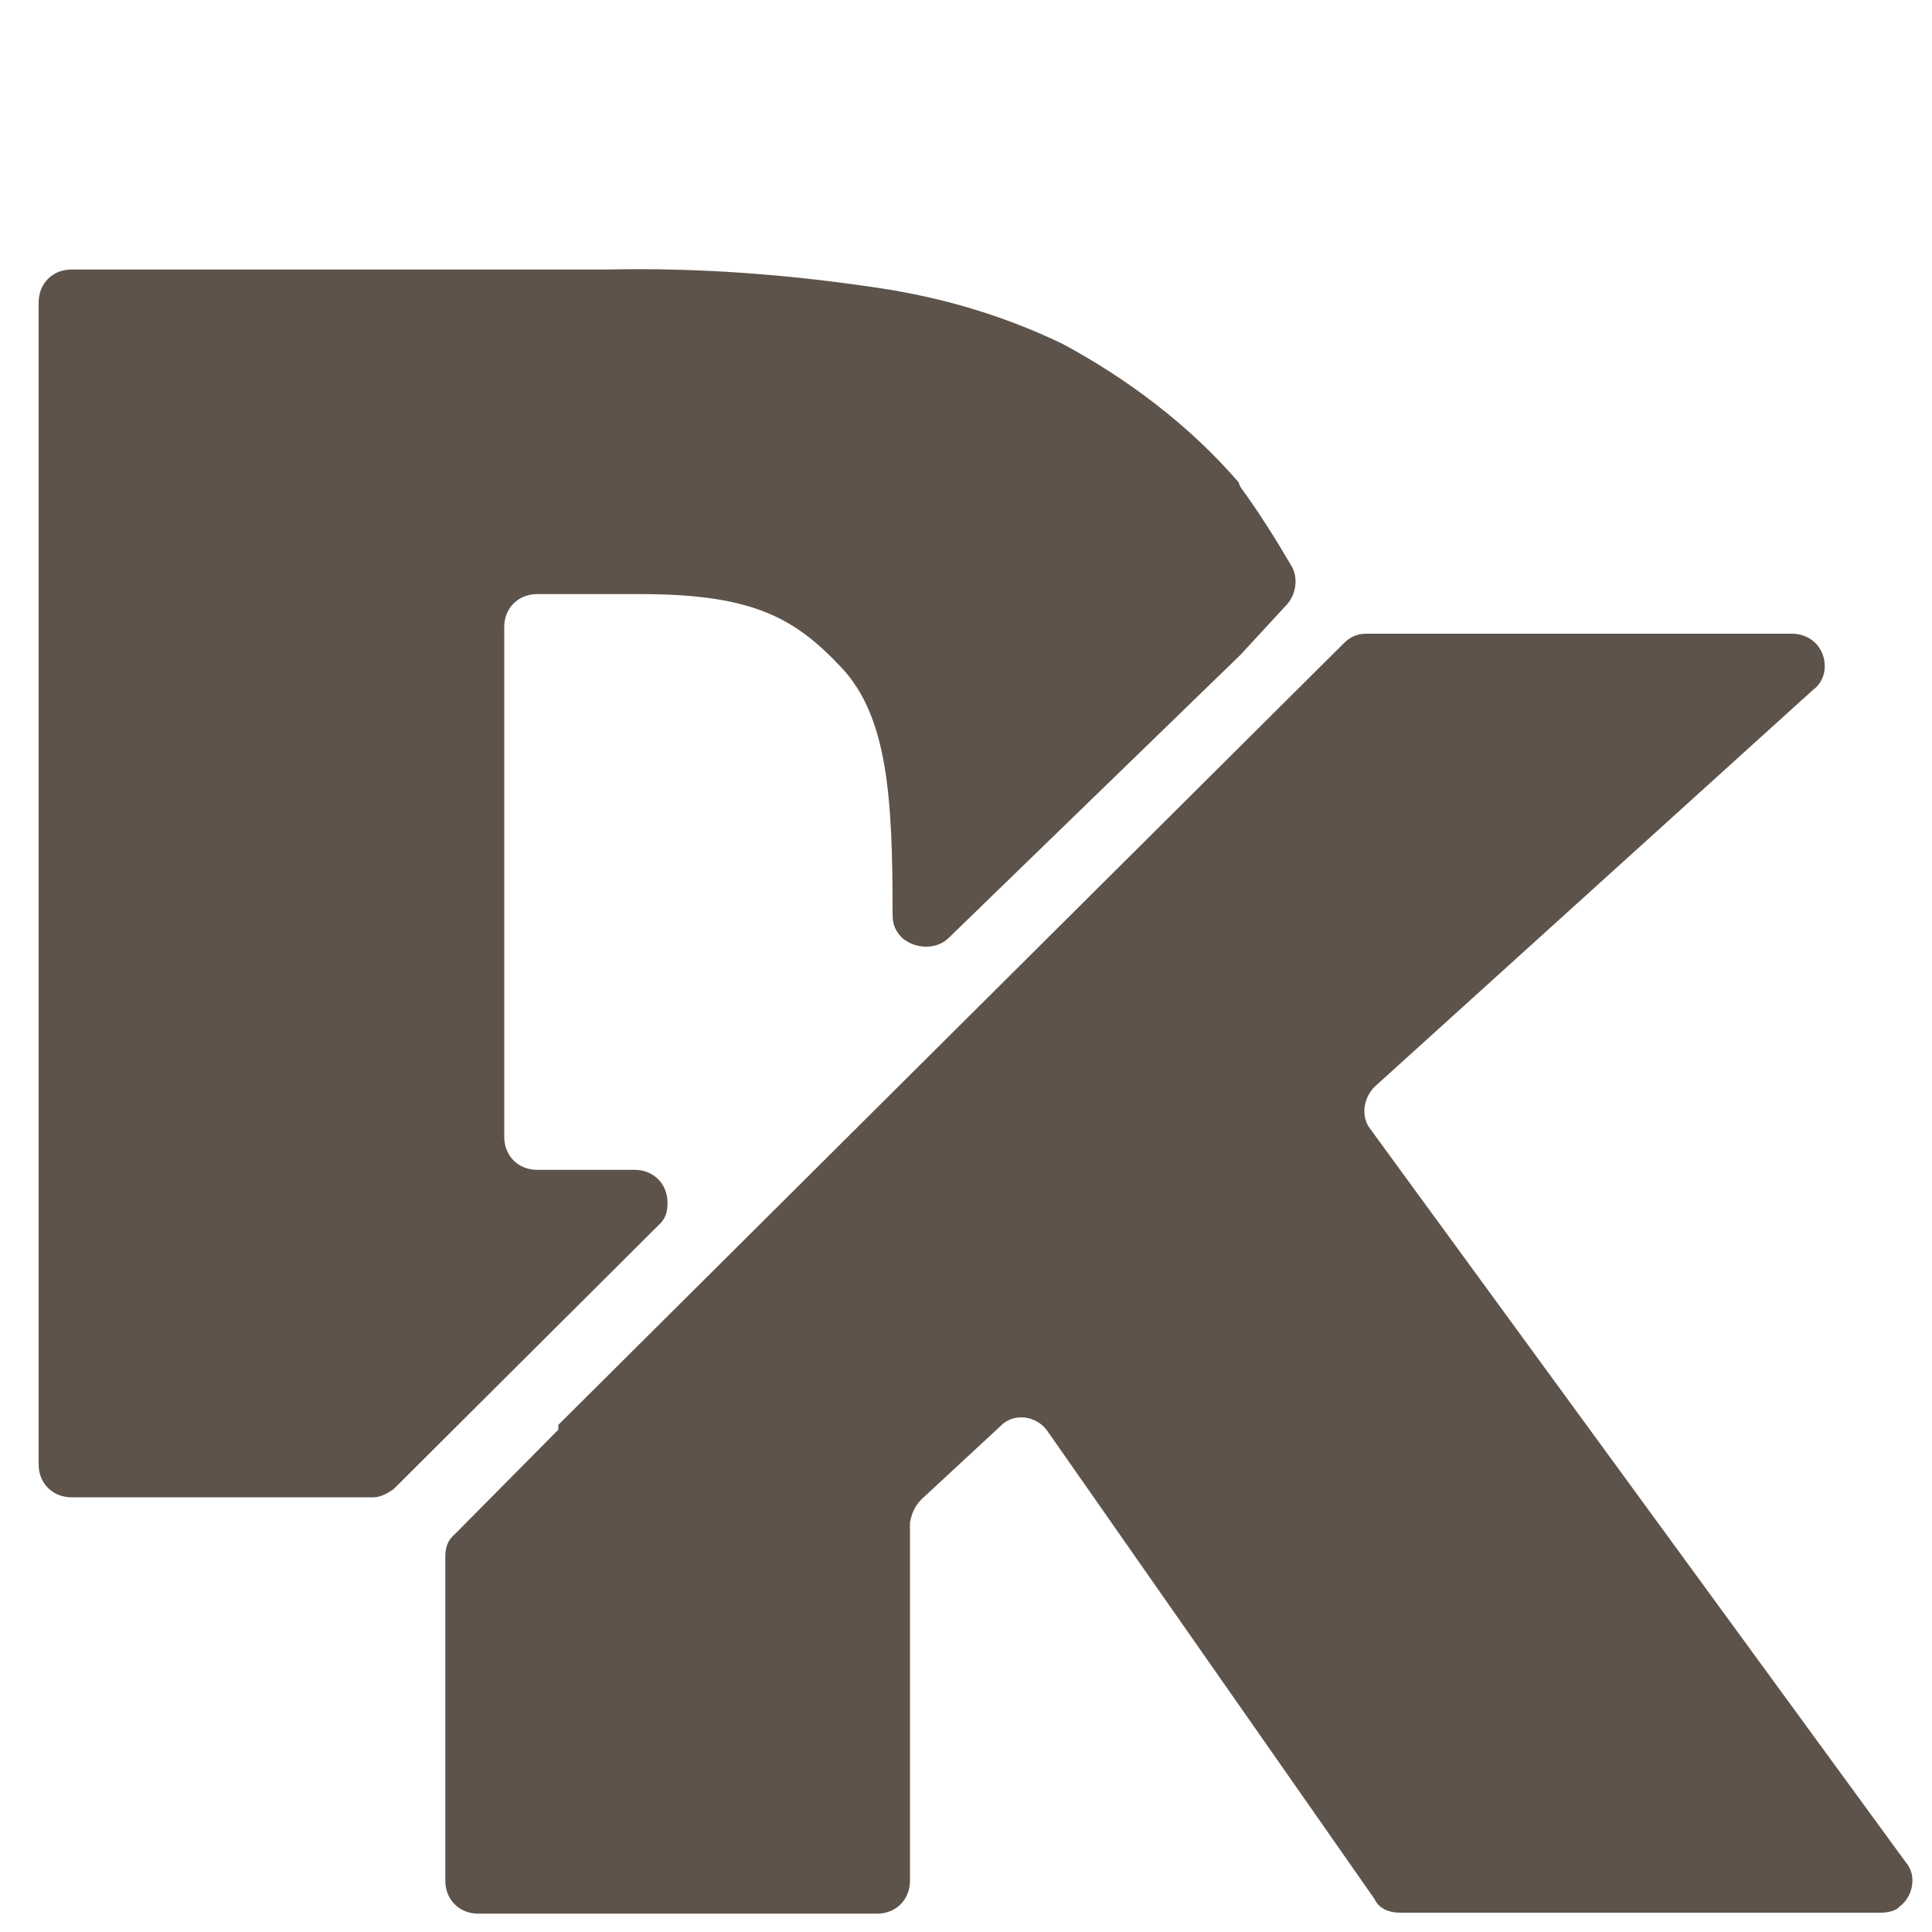
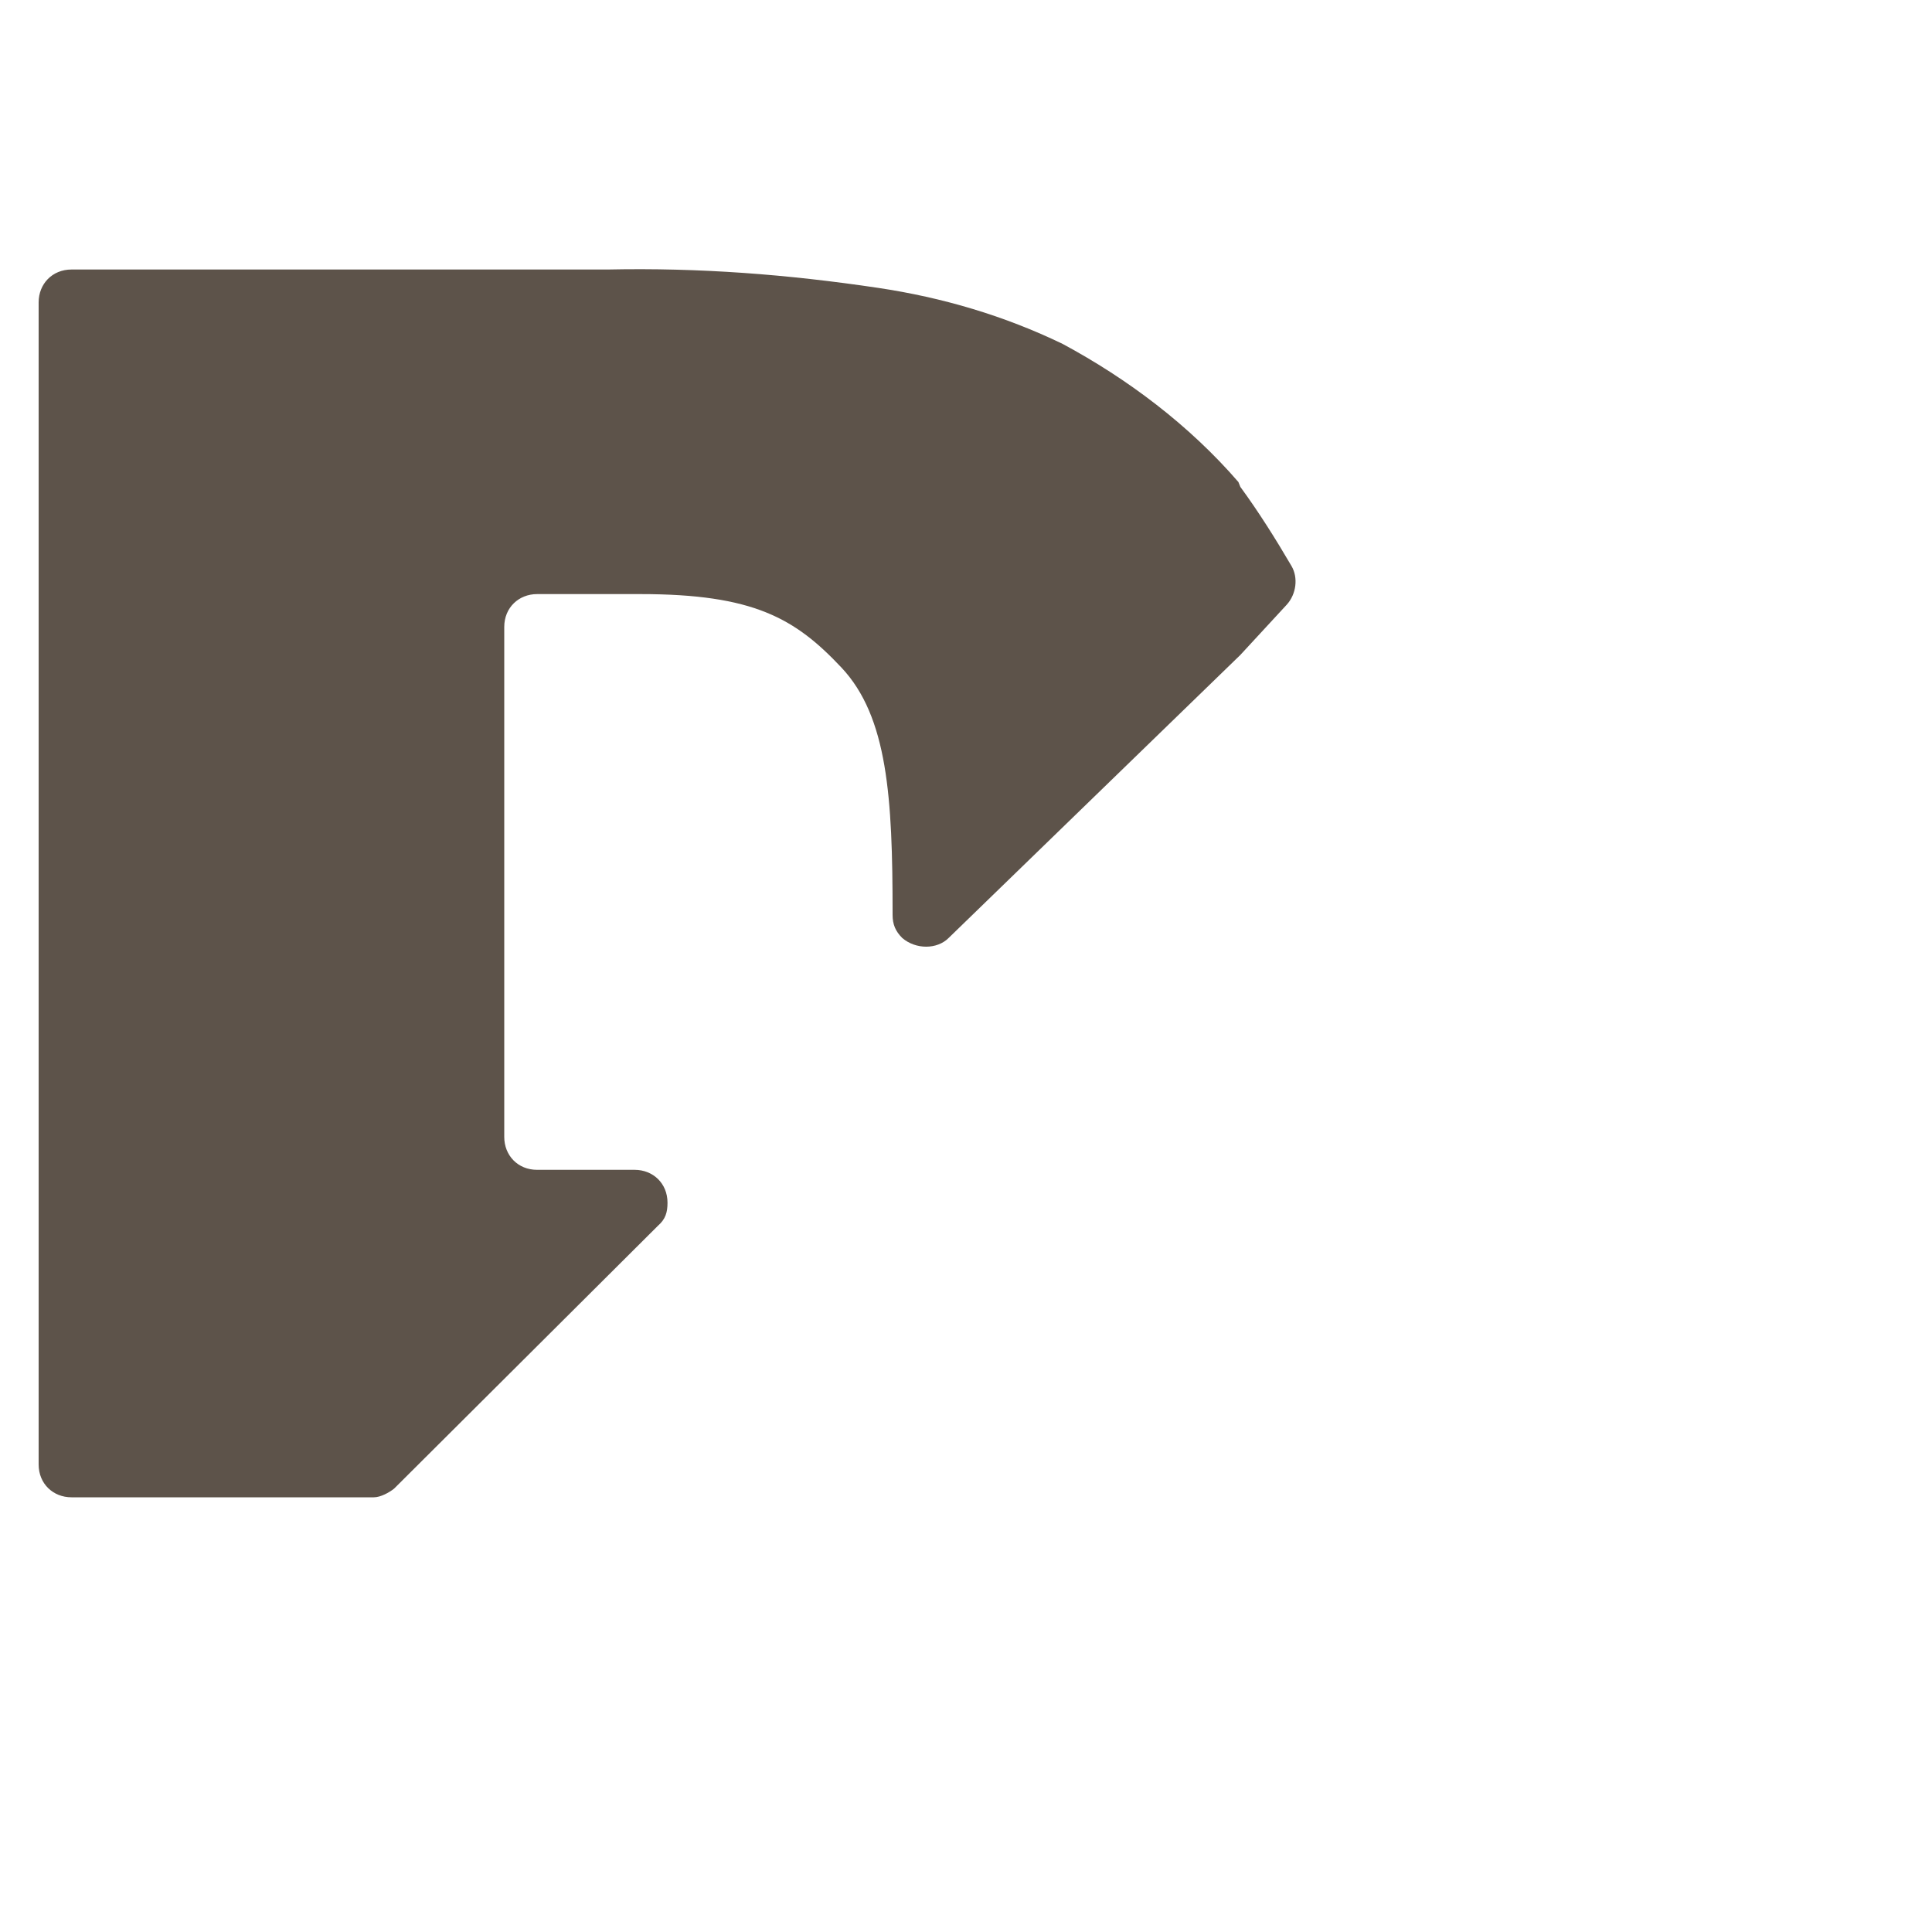
<svg xmlns="http://www.w3.org/2000/svg" version="1.1" x="0px" y="0px" viewBox="0 -10 200 200" style="enable-background:new 0 0 200 200;" xml:space="preserve">
  <style type="text/css">
	.st0{display:none;}
	.st1{display:inline;fill:#5D534A;}
	.st2{display:none;fill:#5D534A;}
	.st3{fill:#5D534A;}
</style>
  <g id="v1" class="st0">
-     <path class="st1" d="M100,8C49.1,8,8,49.1,8,100s41.1,92,92,92s92-41.1,92-92S150.7,8,100,8L100,8z M63.7,124.4H45.5   c-1.1,0-2-0.8-2-2v-70c0-1.1,0.8-2,2-2h32.3c5.5-0.1,10.8,0.3,16.3,1.1c3.9,0.6,7.6,1.7,11.1,3.4c3.9,2.1,7.6,4.9,10.6,8.3l0.1,0.3   c1.1,1.5,2.1,3.1,3.1,4.8l0,0c0.4,0.7,0.3,1.7-0.3,2.3l-2.8,3L98.3,90.7c-0.7,0.7-2,0.7-2.8,0c-0.4-0.4-0.6-0.8-0.6-1.4v-0.1   c0-6.9-0.3-11.8-3.1-14.8S86.5,70,79.7,70h-6.2c-1.1,0-2,0.8-2,2l0,0v30.7c0,1.1,0.8,2,2,2l0,0h5.9c1.1,0,2,0.8,2,2   c0,0.6-0.1,1-0.6,1.4l-15.9,15.8C64.6,124.1,64.1,124.4,63.7,124.4z M154.5,149.4h-29c-0.7,0-1.3-0.3-1.5-0.8l-19.7-28.2   c-0.6-0.8-1.8-1.1-2.7-0.4l-0.1,0.1l-4.8,4.4c-0.4,0.4-0.6,0.8-0.7,1.4v21.6c0,1.1-0.8,2-2,2H70c-1.1,0-2-0.8-2-2V128   c0-0.6,0.1-1,0.6-1.4l6.2-6.3c0,0,0-0.1,0-0.3l47.3-47.1c0.4-0.4,0.8-0.6,1.4-0.6h25.6c1.1,0,2,0.8,2,2c0,0.6-0.3,1.1-0.7,1.4   L124,99.6c-0.7,0.7-0.8,1.8-0.3,2.5l32.3,44.2c0.7,0.8,0.4,2.1-0.4,2.7C155.4,149.3,154.9,149.4,154.5,149.4z" />
-   </g>
+     </g>
  <g id="v2">
-     <path class="st2" d="M100,8C49.1,8,8,49.1,8,100s41.1,92,92,92s92-41.1,92-92S150.7,8,100,8L100,8z" />
    <g>
      <path class="st3" d="M38.7,145H7.4c-1.9,0-3.4-1.4-3.4-3.4V21.3c0-1.9,1.4-3.4,3.4-3.4h55.5c9.5-0.2,18.6,0.5,28,1.9    c6.7,1,13.1,2.9,19.1,5.8c6.7,3.6,13.1,8.4,18.2,14.3l0.2,0.5c1.9,2.6,3.6,5.3,5.3,8.2l0,0c0.7,1.2,0.5,2.9-0.5,4l-4.8,5.2    L98.2,87.1c-1.2,1.2-3.4,1.2-4.8,0c-0.7-0.7-1-1.4-1-2.4v-0.2c0-11.9-0.5-20.3-5.3-25.4s-9.1-7.6-20.8-7.6H55.6    c-1.9,0-3.4,1.4-3.4,3.4l0,0v52.8c0,1.9,1.4,3.4,3.4,3.4l0,0h10.1c1.9,0,3.4,1.4,3.4,3.4c0,1-0.2,1.7-1,2.4l-27.3,27.2    C40.3,144.5,39.4,145,38.7,145z" />
-       <path class="st3" d="M194.7,188h-49.8c-1.2,0-2.2-0.5-2.6-1.4l-33.9-48.5c-1-1.4-3.1-1.9-4.6-0.7l-0.2,0.2l-8.2,7.6    c-0.7,0.7-1,1.4-1.2,2.4v37.1c0,1.9-1.4,3.4-3.4,3.4H49.5c-1.9,0-3.4-1.4-3.4-3.4v-33.5c0-1,0.2-1.7,1-2.4L57.8,138    c0,0,0-0.2,0-0.5l81.3-80.9c0.7-0.7,1.4-1,2.4-1h44c1.9,0,3.4,1.4,3.4,3.4c0,1-0.5,1.9-1.2,2.4l-45.4,41.1    c-1.2,1.2-1.4,3.1-0.5,4.3l55.5,76c1.2,1.4,0.7,3.6-0.7,4.6C196.3,187.8,195.4,188,194.7,188z" />
    </g>
  </g>
</svg>